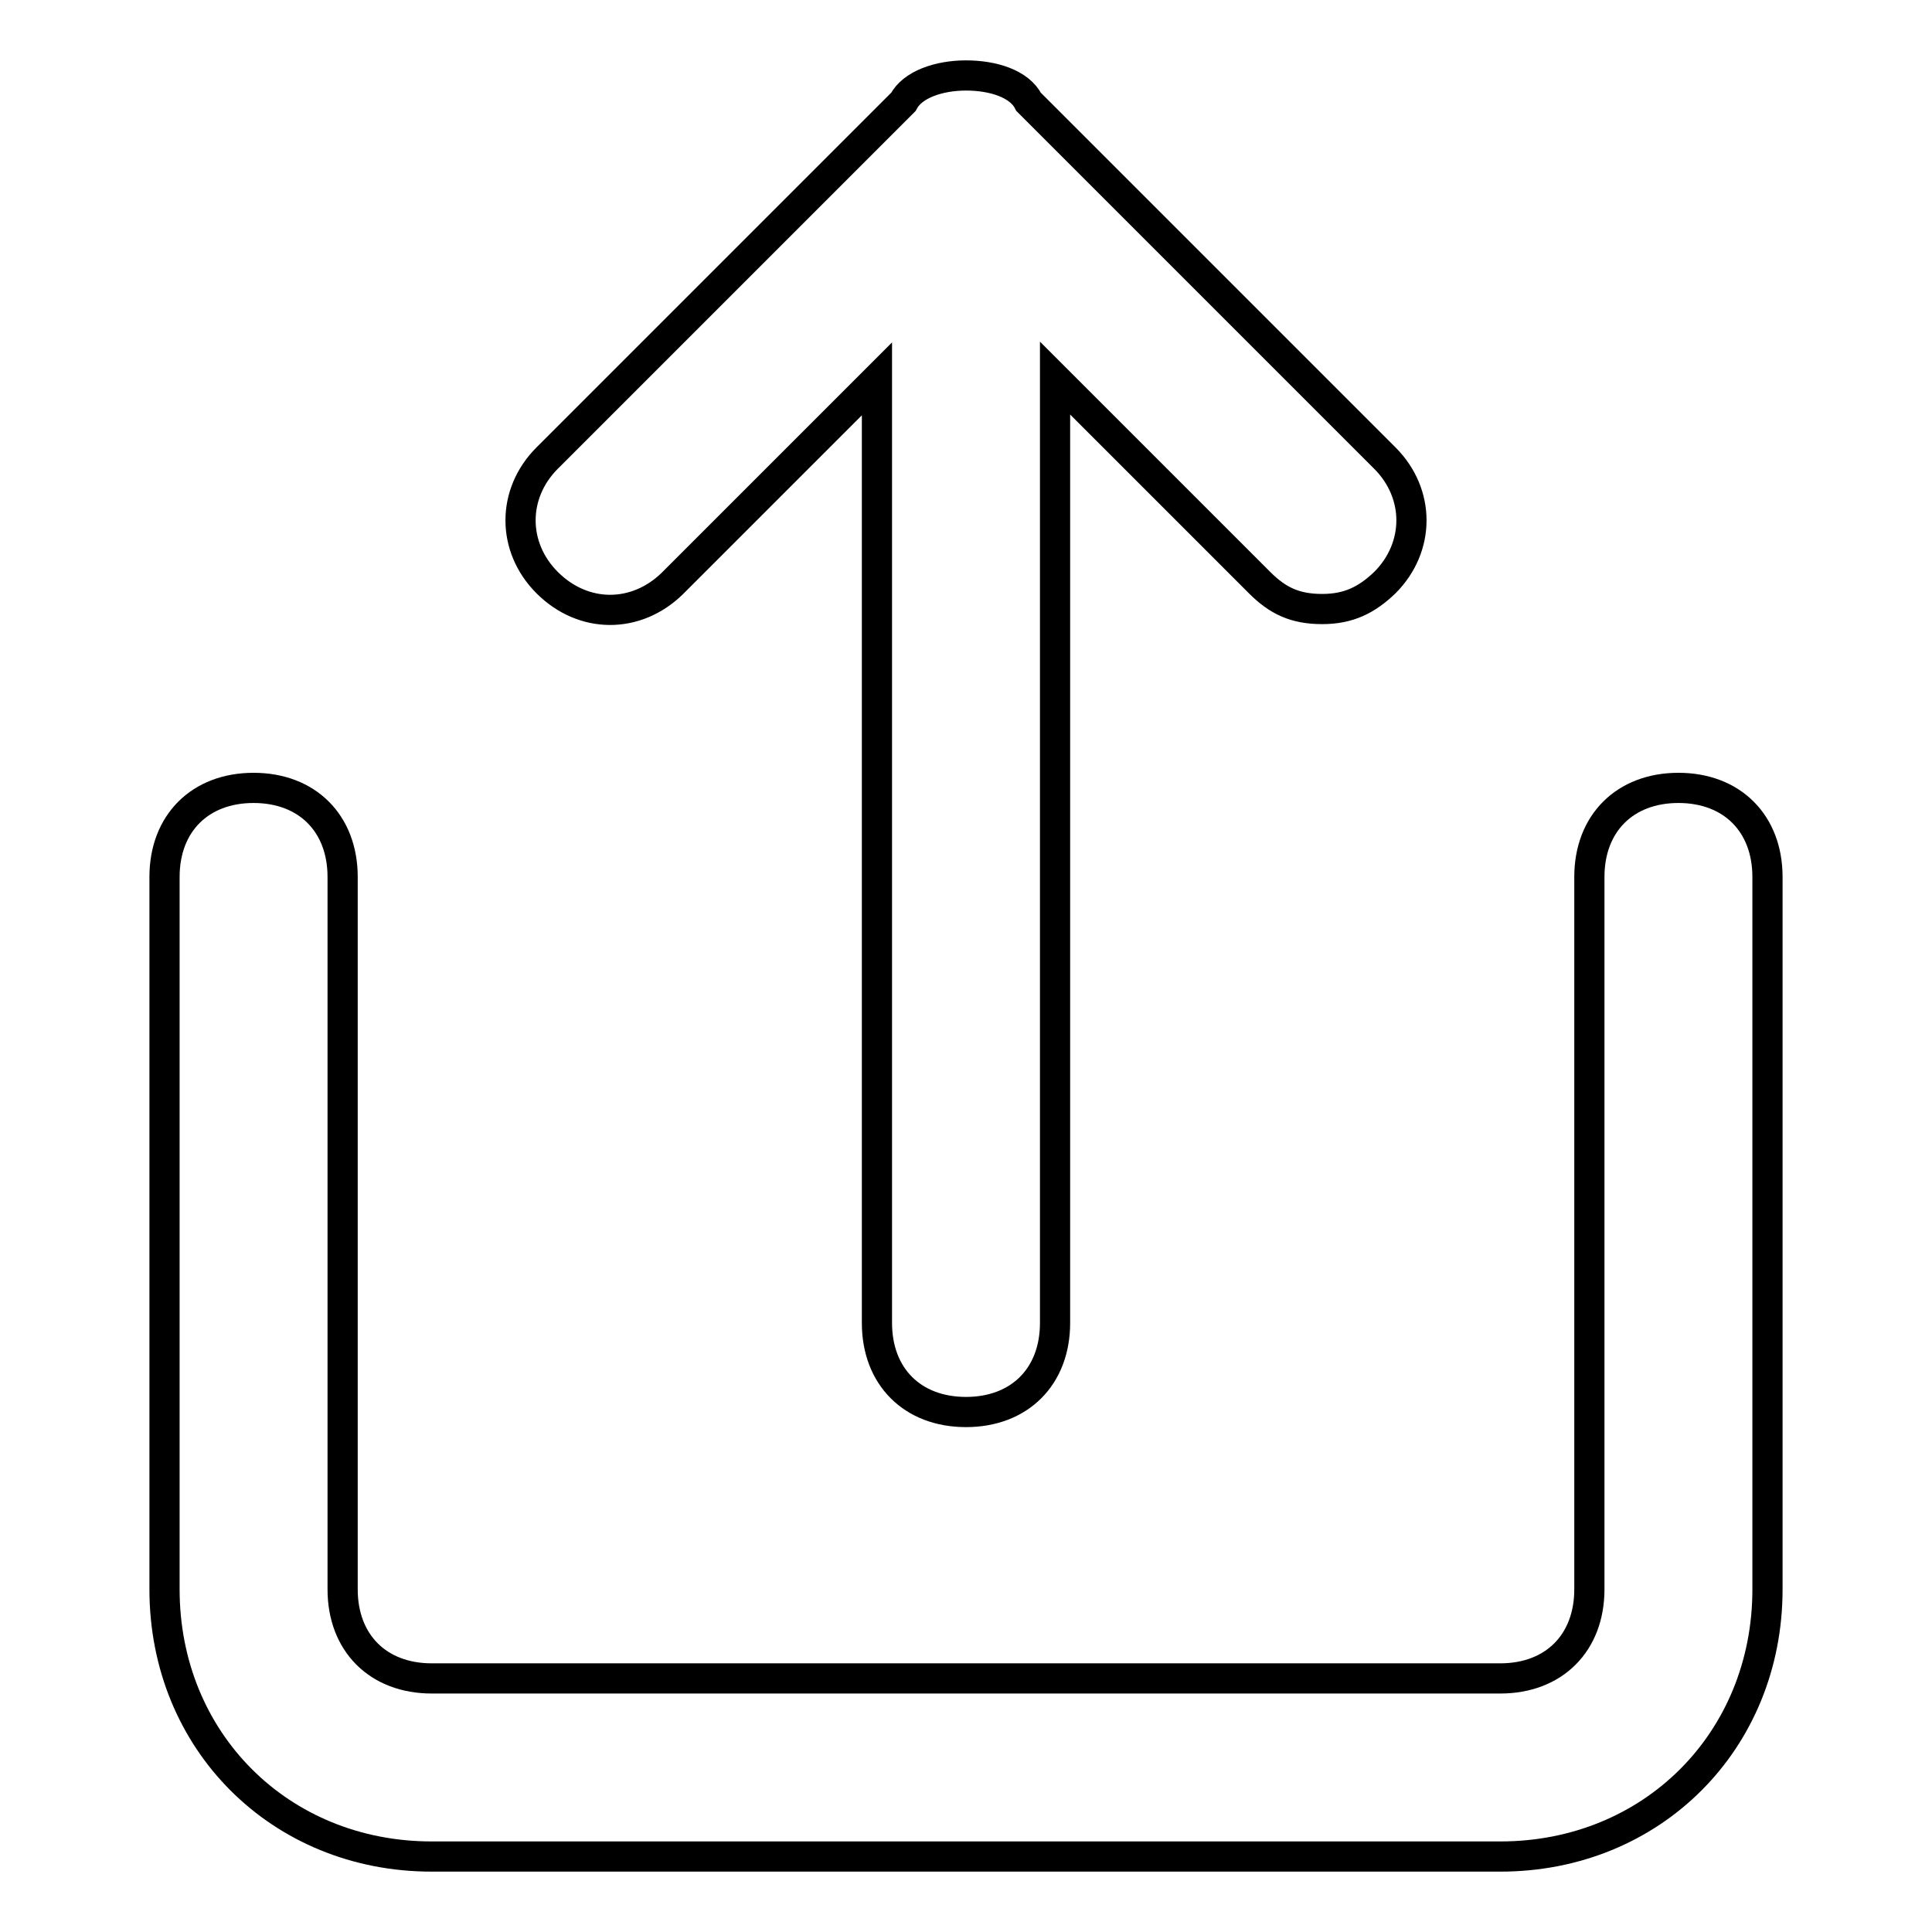
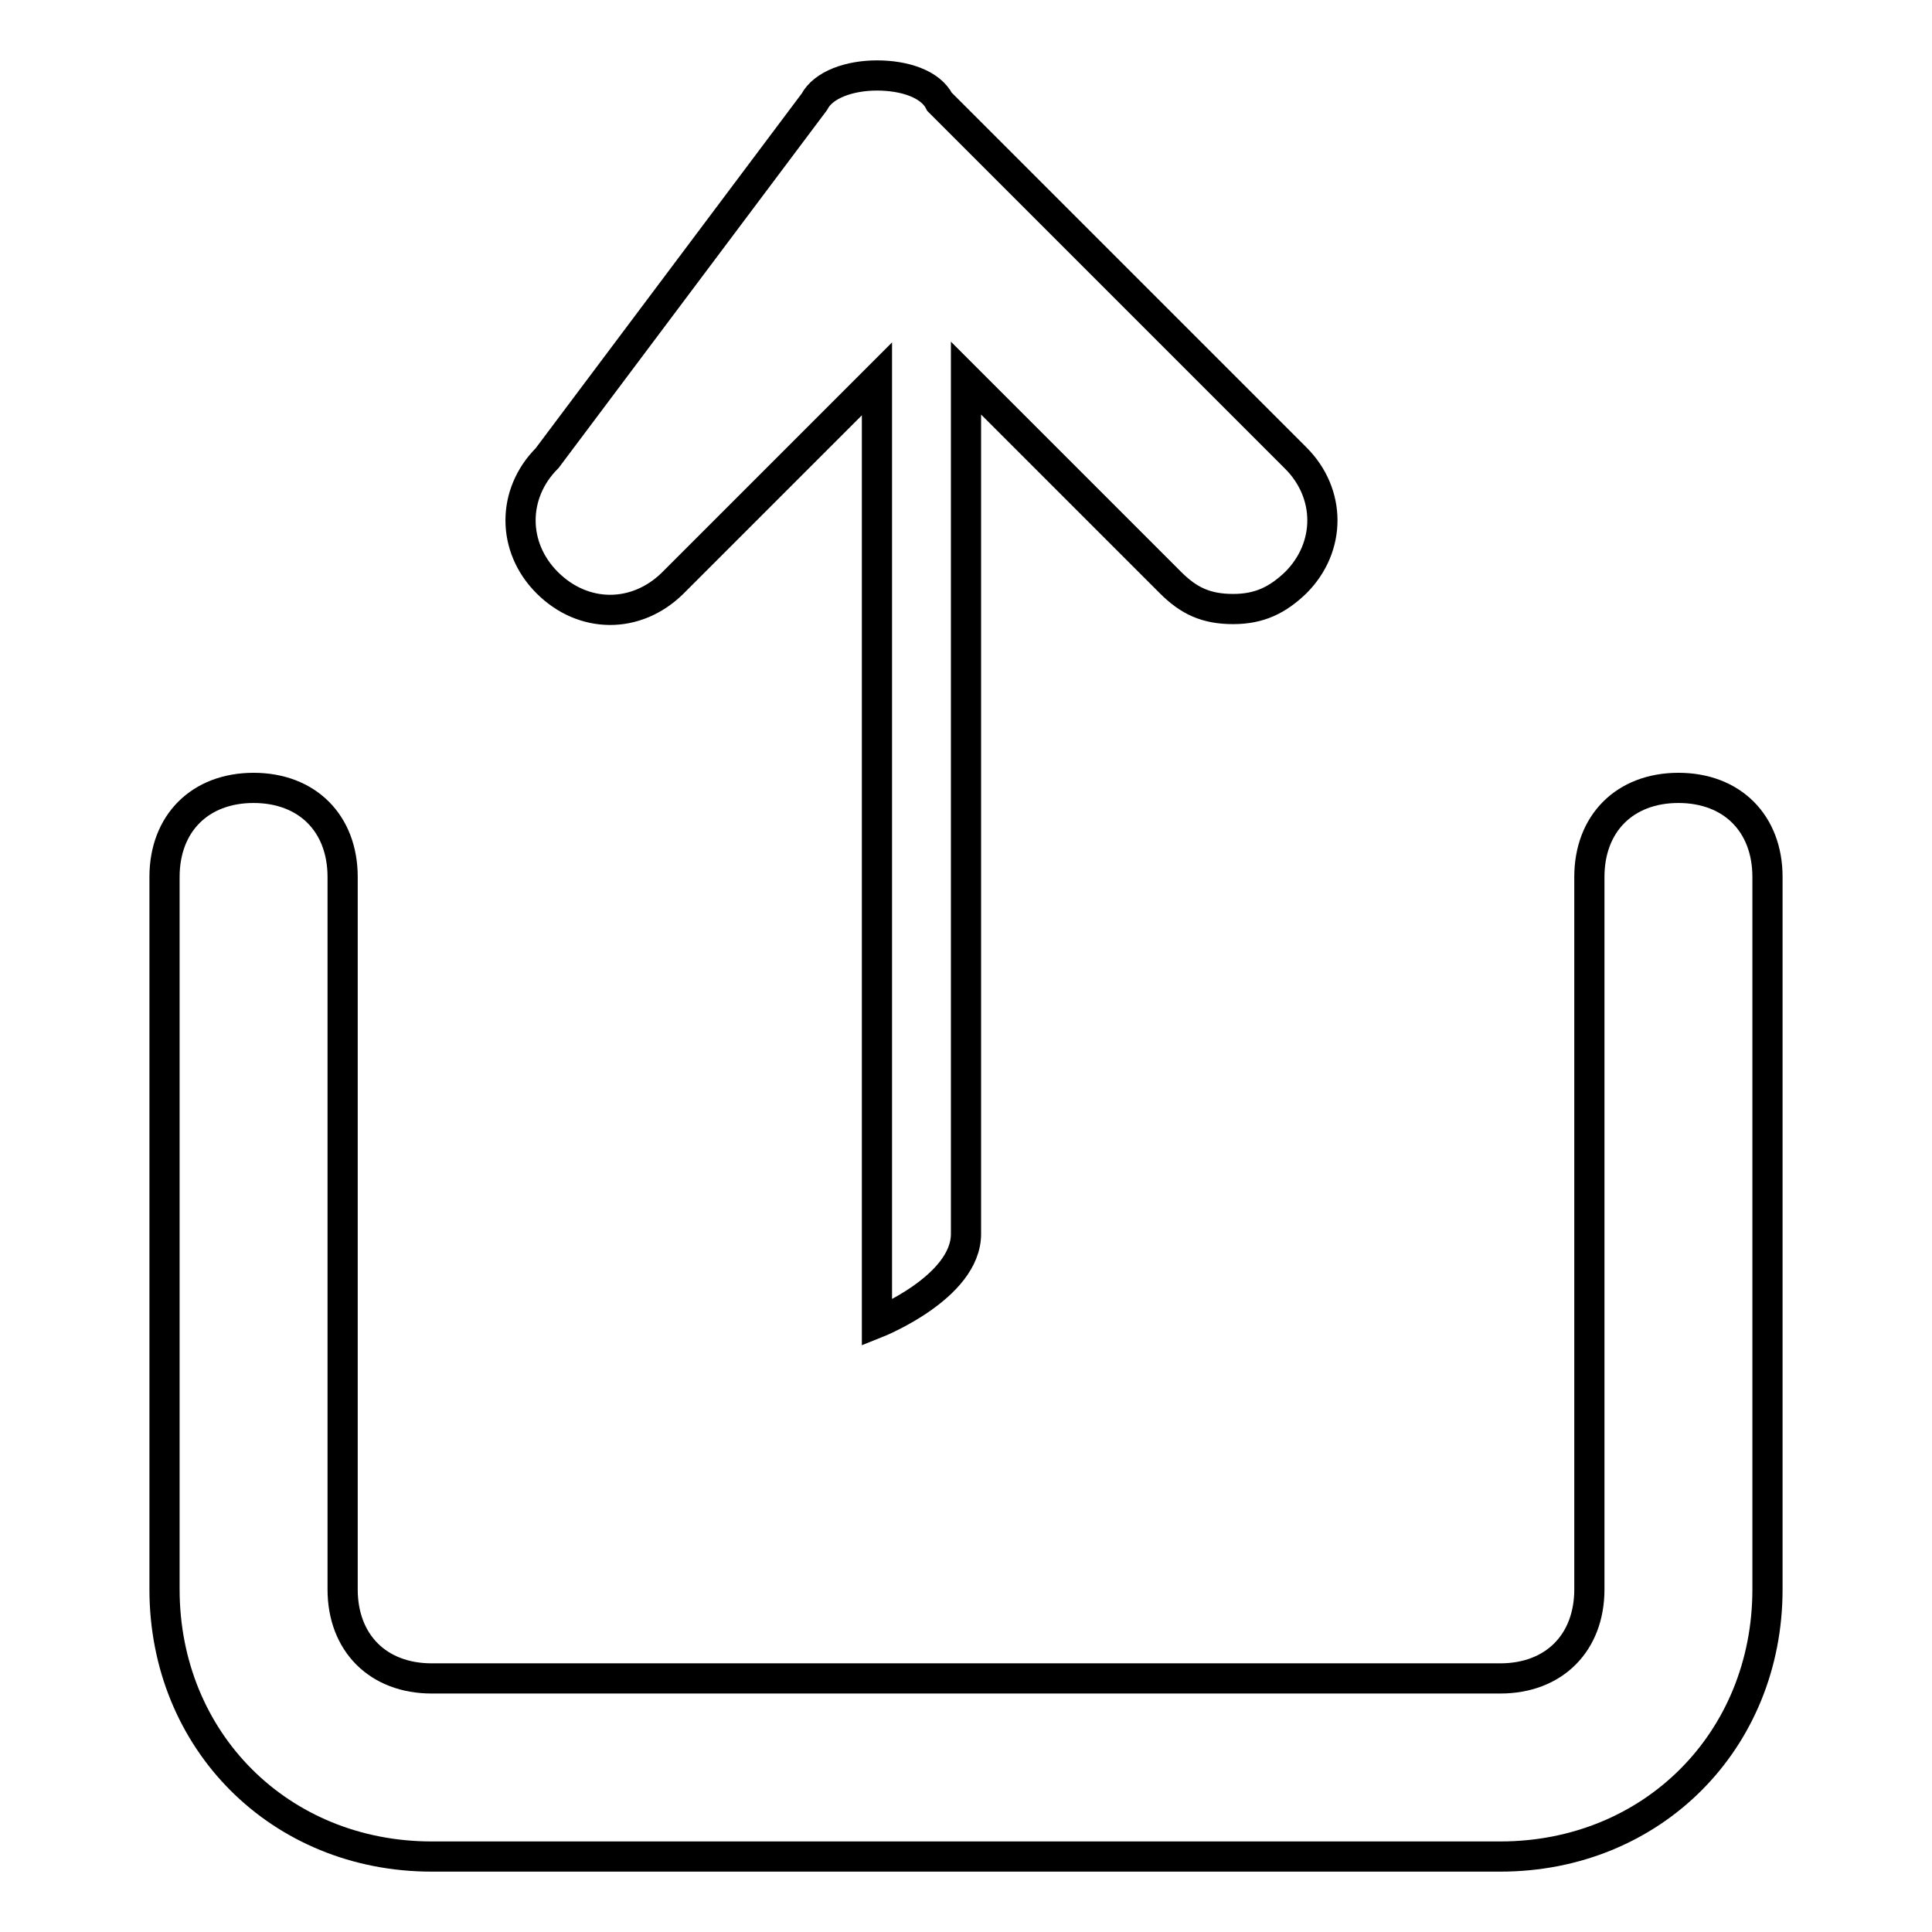
<svg xmlns="http://www.w3.org/2000/svg" version="1.1" x="0px" y="0px" viewBox="0 0 256 256" enable-background="new 0 0 256 256" xml:space="preserve">
  <g>
-     <path stroke-width="4" fill-opacity="0" stroke="#000000" d="M89.1,77.3l27.1-27.1v125.1c0,7.1,4.7,11.8,11.8,11.8s11.8-4.7,11.8-11.8V50.1l27.1,27.1 c2.4,2.4,4.7,3.5,8.3,3.5c3.5,0,5.9-1.2,8.3-3.5c4.7-4.7,4.7-11.8,0-16.5l-47.2-47.2c-1.2-2.4-4.7-3.5-8.3-3.5s-7.1,1.2-8.3,3.5 L72.5,60.7c-4.7,4.7-4.7,11.8,0,16.5C77.3,82,84.3,82,89.1,77.3L89.1,77.3z M222.4,104.4c-7.1,0-11.8,4.7-11.8,11.8v94.4 c0,7.1-4.7,11.8-11.8,11.8H57.2c-7.1,0-11.8-4.7-11.8-11.8v-94.4c0-7.1-4.7-11.8-11.8-11.8c-7.1,0-11.8,4.7-11.8,11.8v94.4 c0,20.1,15.3,35.4,35.4,35.4h141.6c20.1,0,35.4-15.3,35.4-35.4v-94.4C234.2,109.1,229.5,104.4,222.4,104.4z" />
+     <path stroke-width="4" fill-opacity="0" stroke="#000000" d="M89.1,77.3l27.1-27.1v125.1s11.8-4.7,11.8-11.8V50.1l27.1,27.1 c2.4,2.4,4.7,3.5,8.3,3.5c3.5,0,5.9-1.2,8.3-3.5c4.7-4.7,4.7-11.8,0-16.5l-47.2-47.2c-1.2-2.4-4.7-3.5-8.3-3.5s-7.1,1.2-8.3,3.5 L72.5,60.7c-4.7,4.7-4.7,11.8,0,16.5C77.3,82,84.3,82,89.1,77.3L89.1,77.3z M222.4,104.4c-7.1,0-11.8,4.7-11.8,11.8v94.4 c0,7.1-4.7,11.8-11.8,11.8H57.2c-7.1,0-11.8-4.7-11.8-11.8v-94.4c0-7.1-4.7-11.8-11.8-11.8c-7.1,0-11.8,4.7-11.8,11.8v94.4 c0,20.1,15.3,35.4,35.4,35.4h141.6c20.1,0,35.4-15.3,35.4-35.4v-94.4C234.2,109.1,229.5,104.4,222.4,104.4z" />
  </g>
</svg>